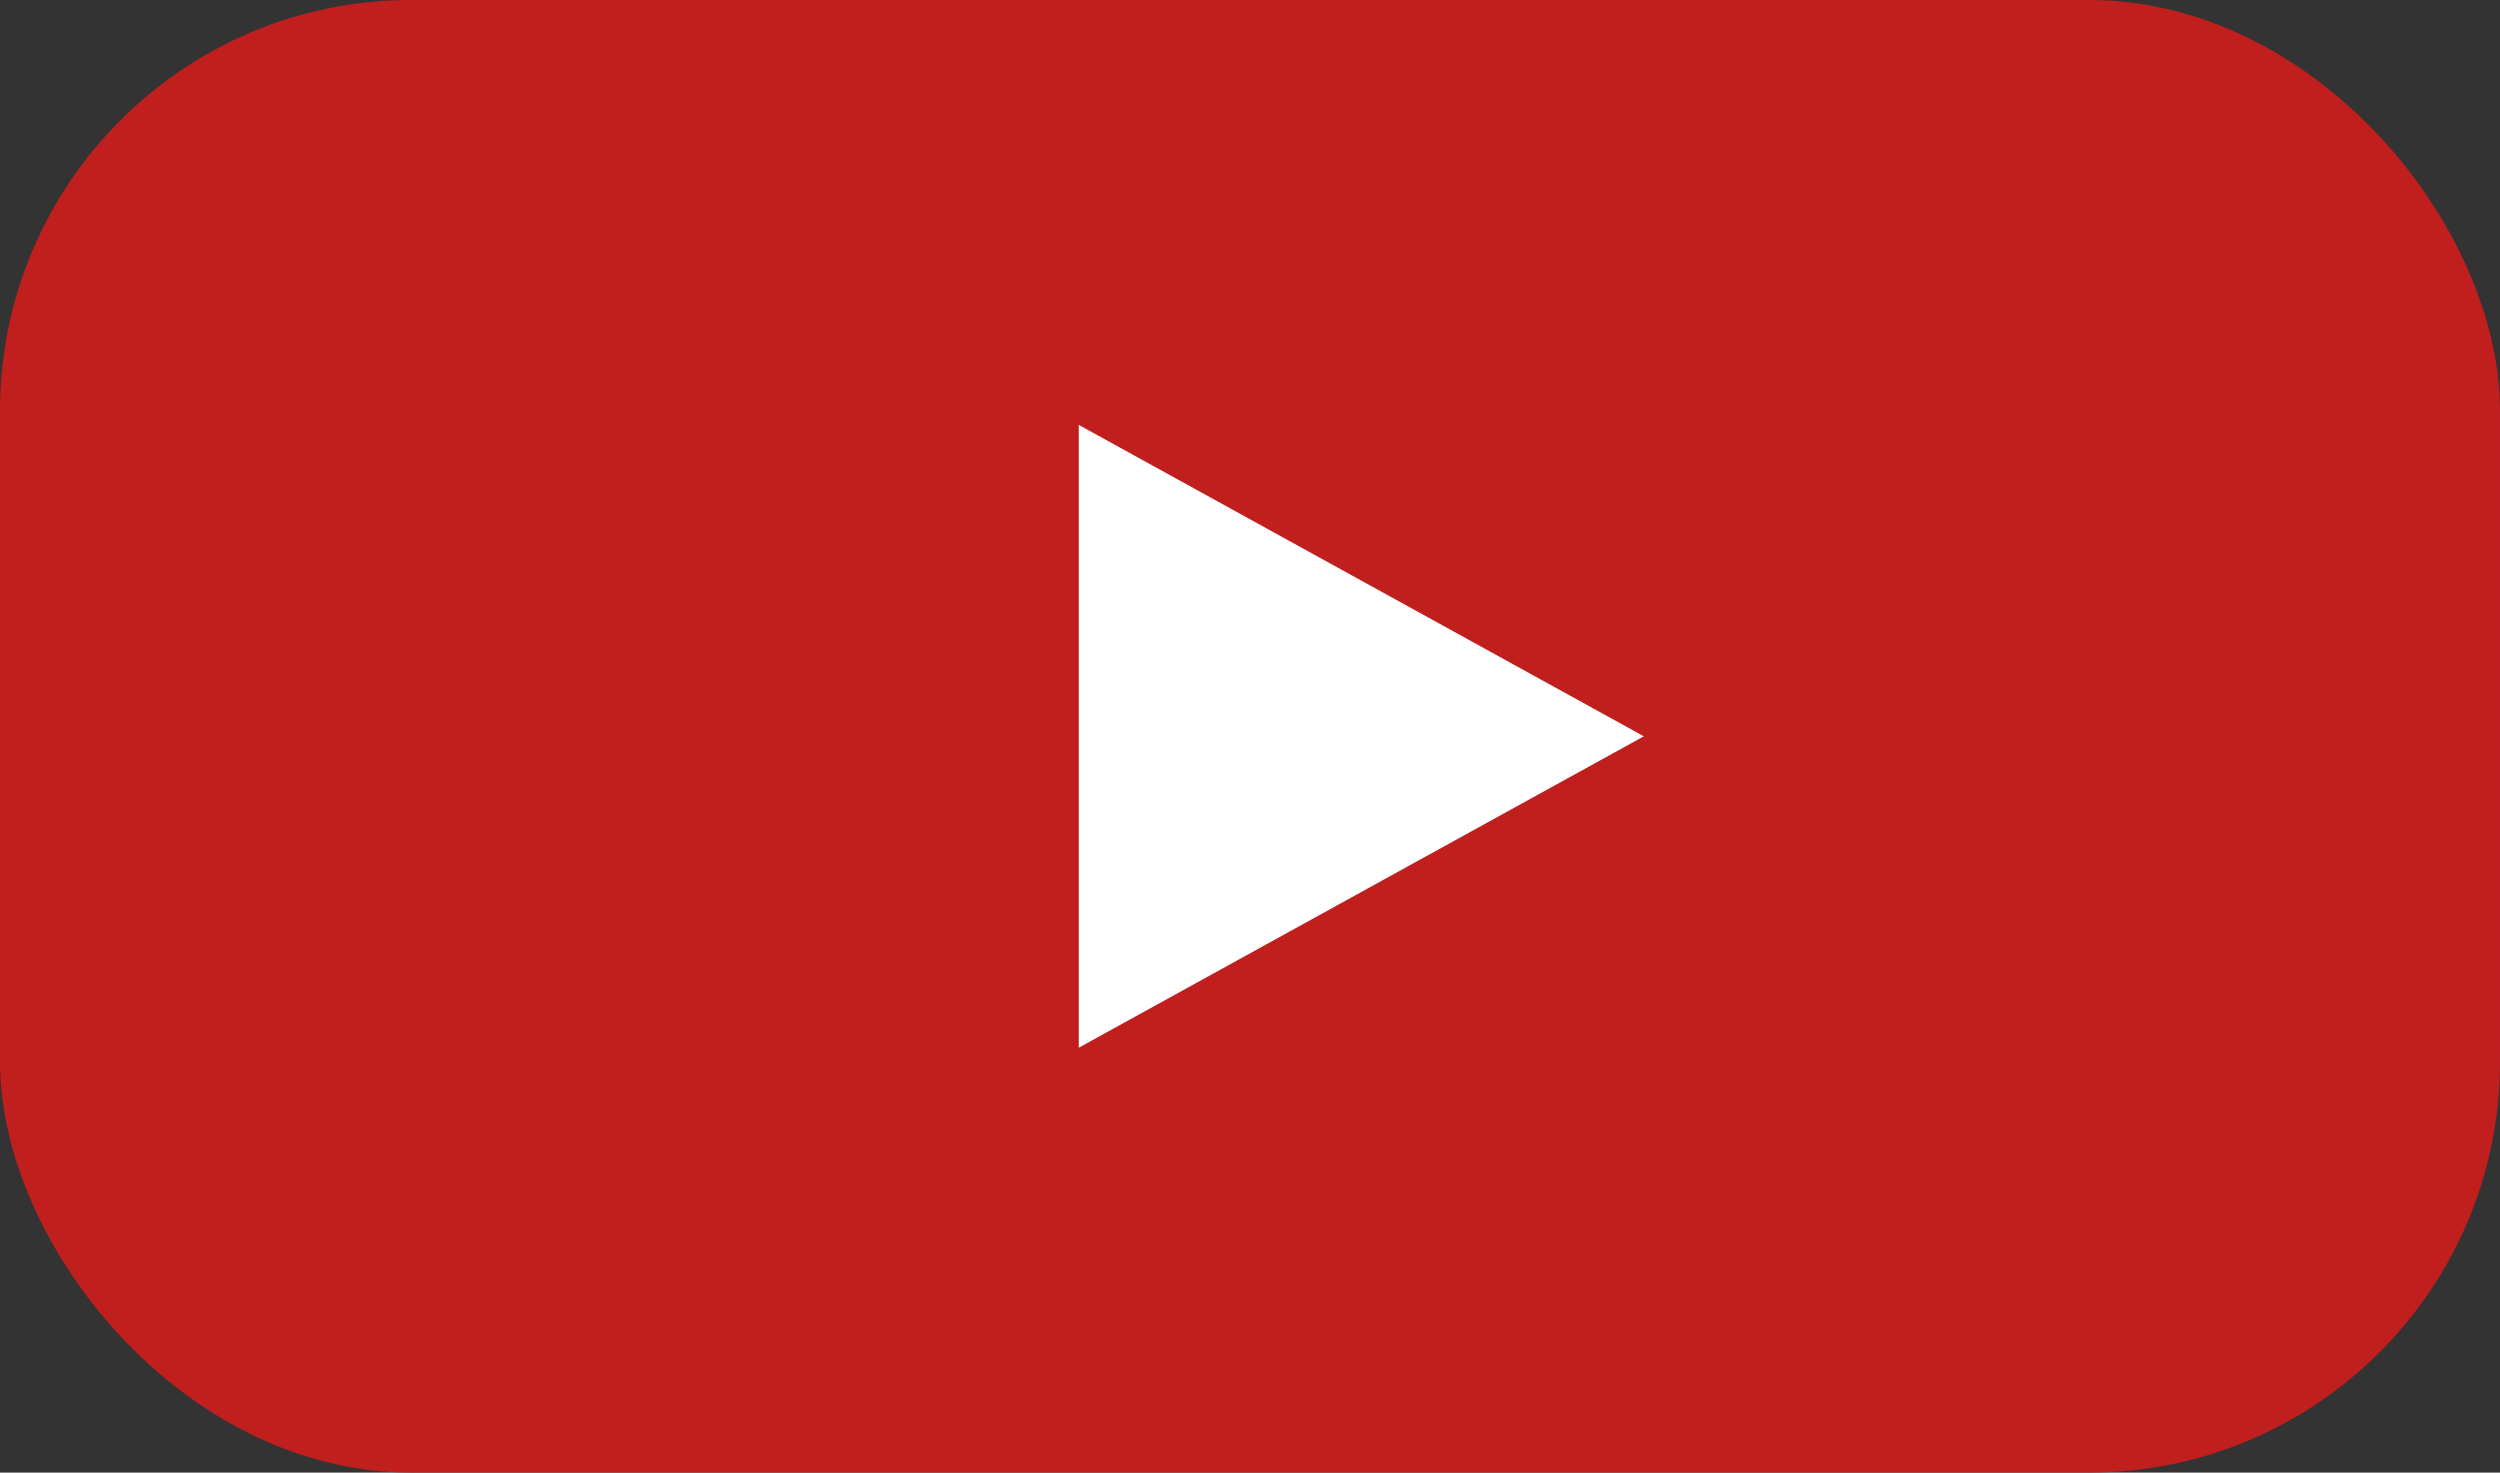
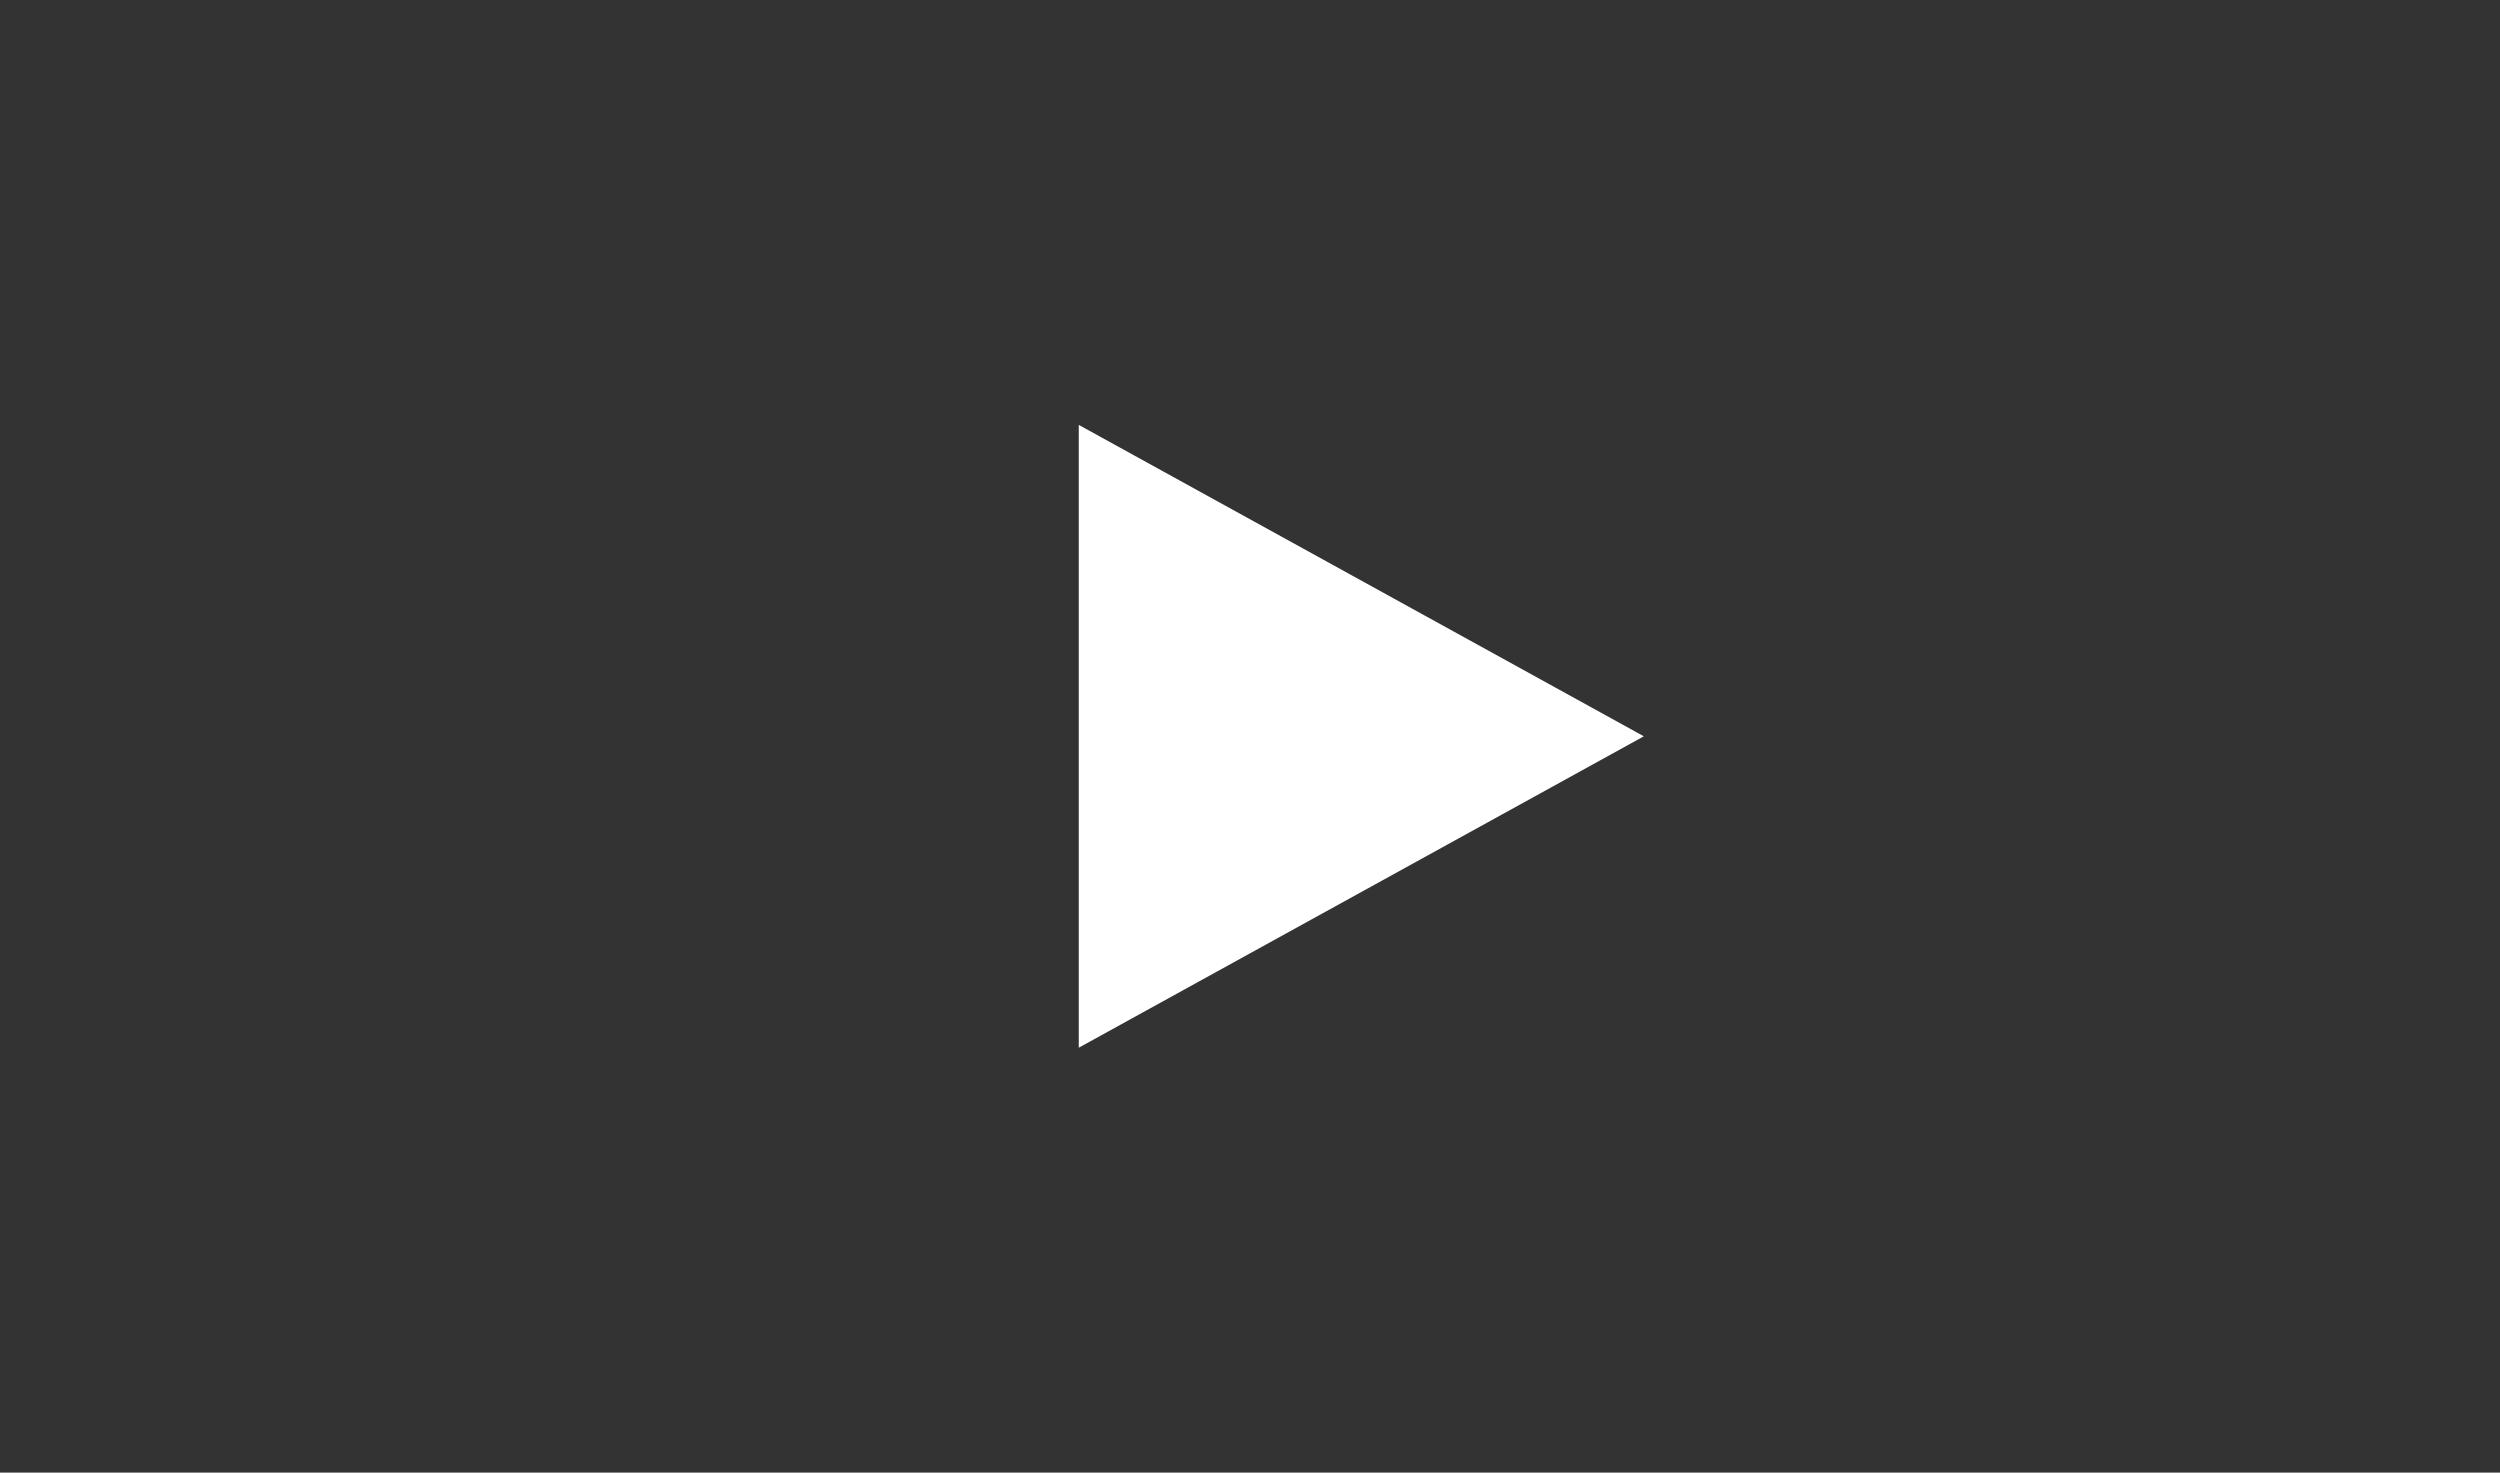
<svg xmlns="http://www.w3.org/2000/svg" width="73" height="43" viewBox="0 0 73 43" fill="none">
  <rect x="0" y="0" width="73" height="43" fill="#333333" stroke="none" />
-   <rect width="73" height="43" rx="12" fill="#C11E1E" />
-   <path d="M48 21.5L31.5 30.593L31.5 12.407L48 21.5Z" fill="white" />
+   <path d="M48 21.5L31.5 30.593L31.5 12.407Z" fill="white" />
</svg>